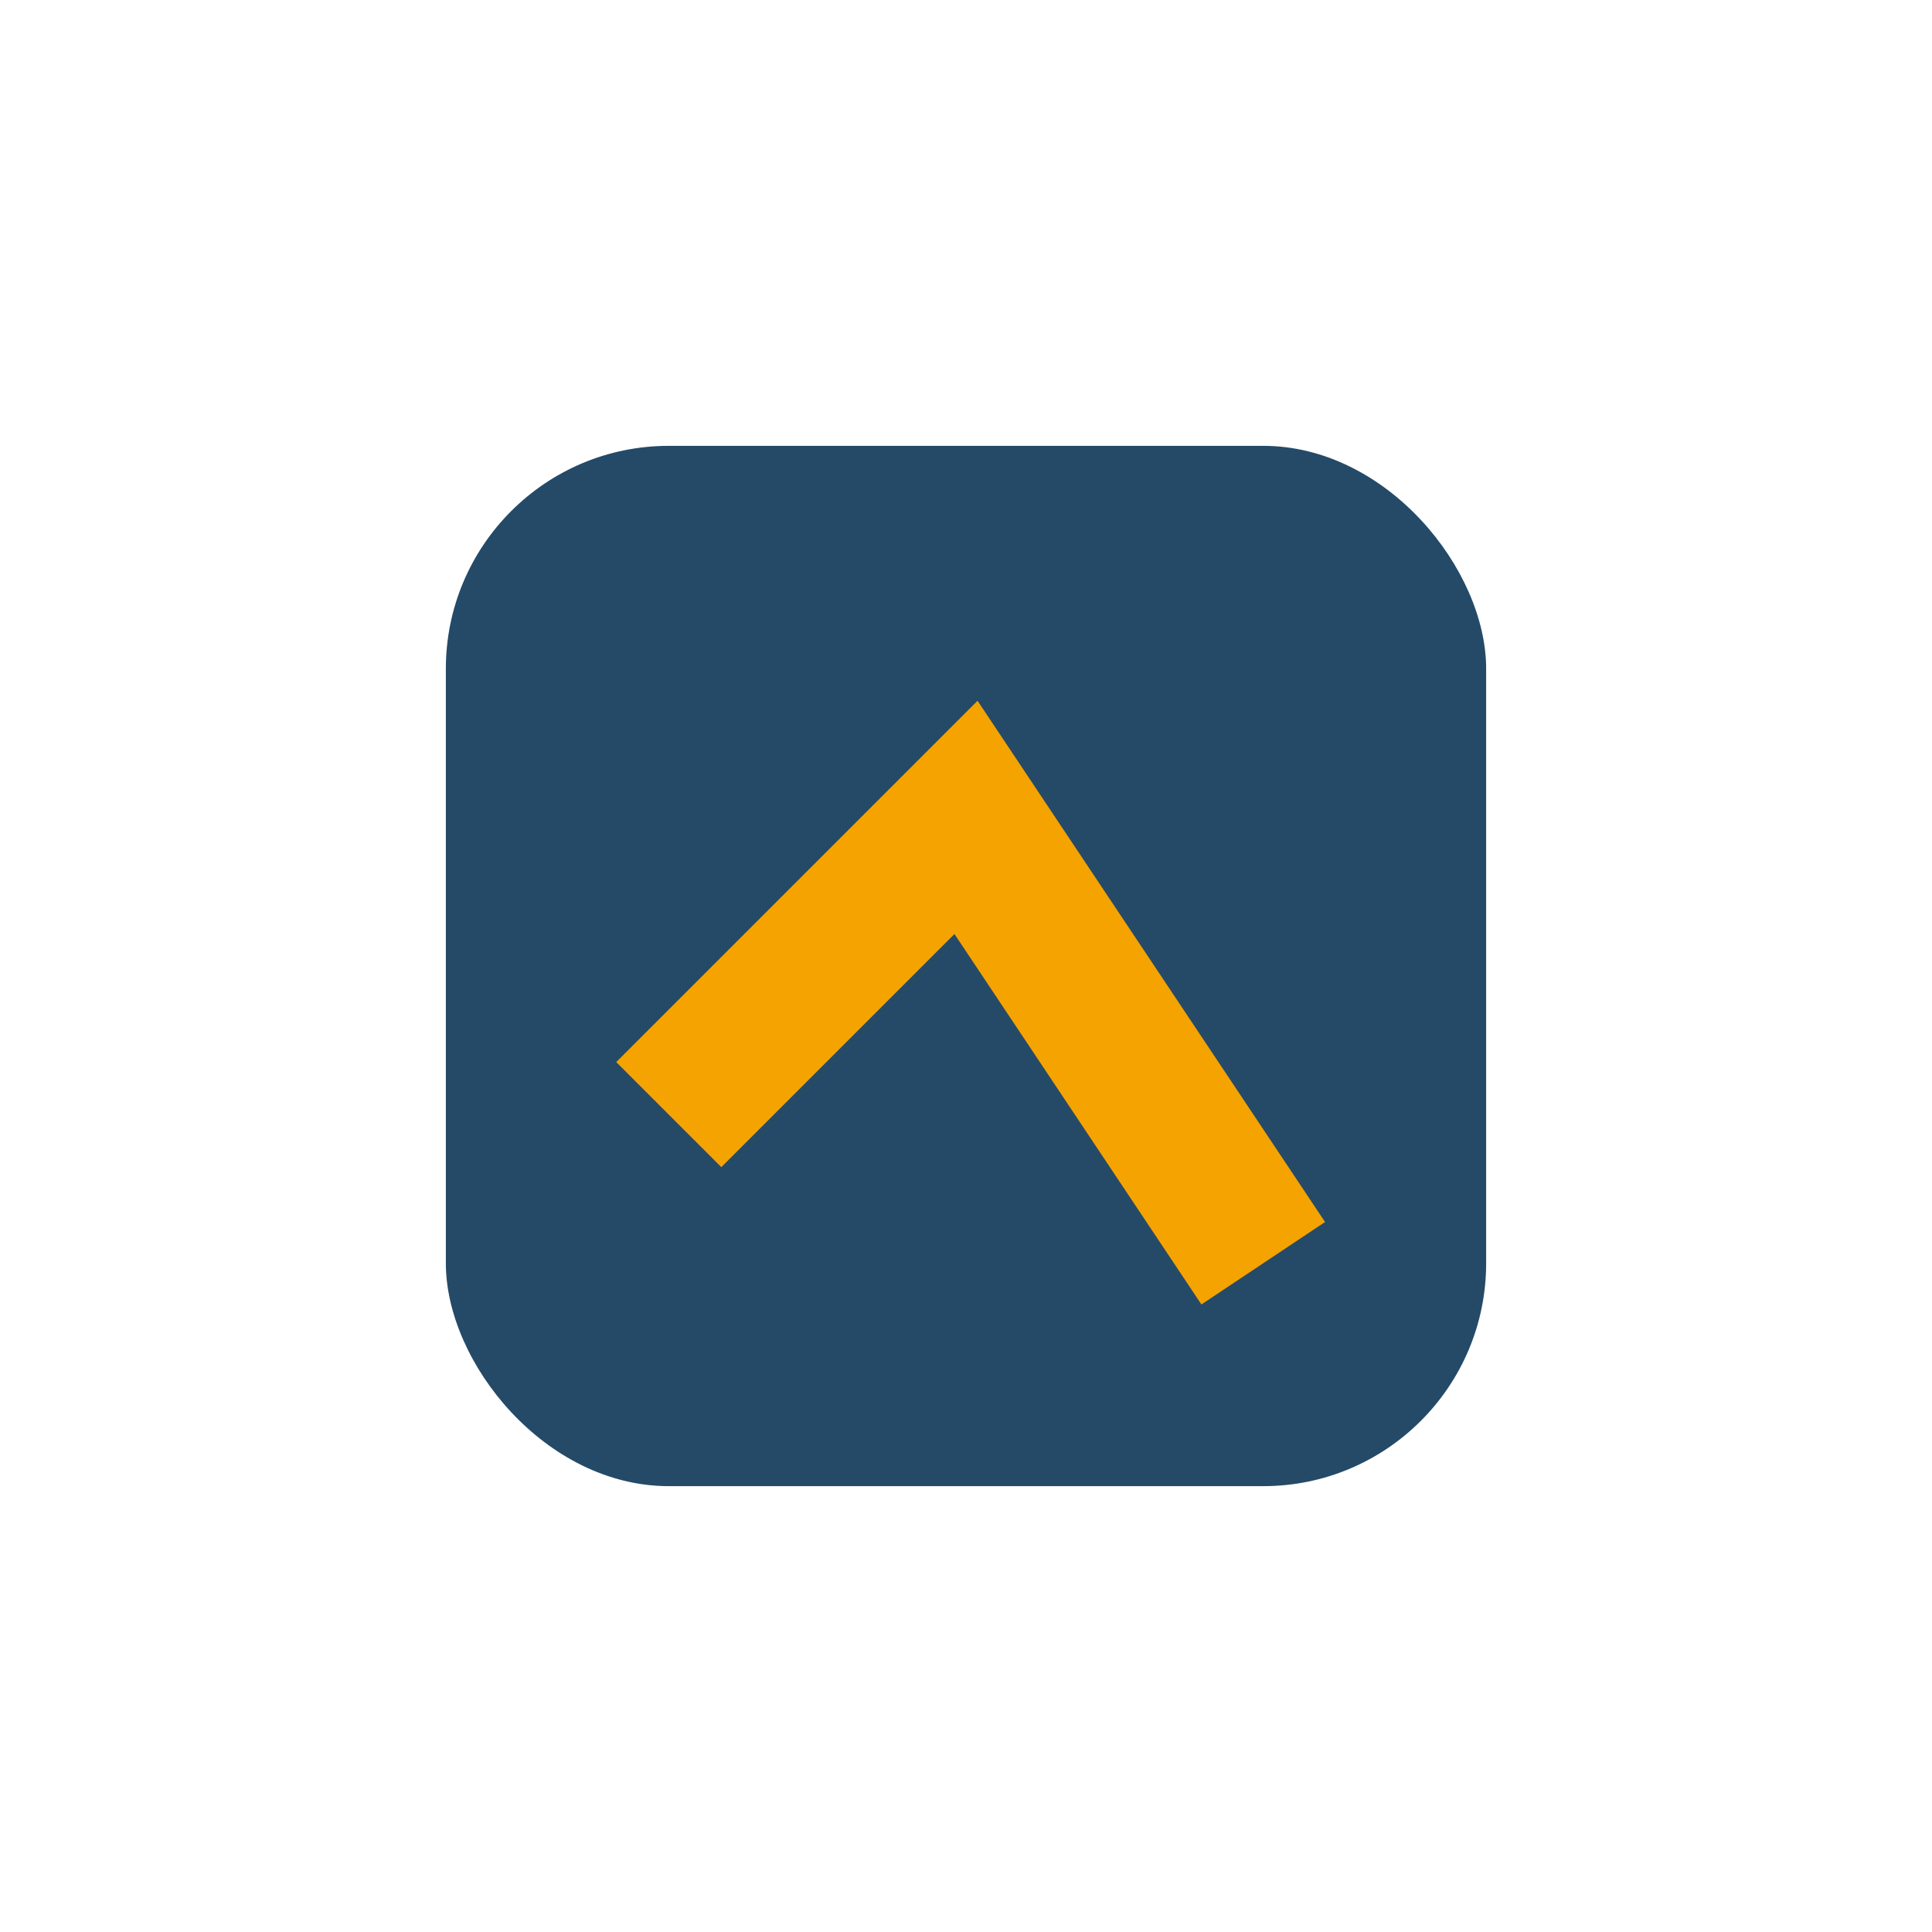
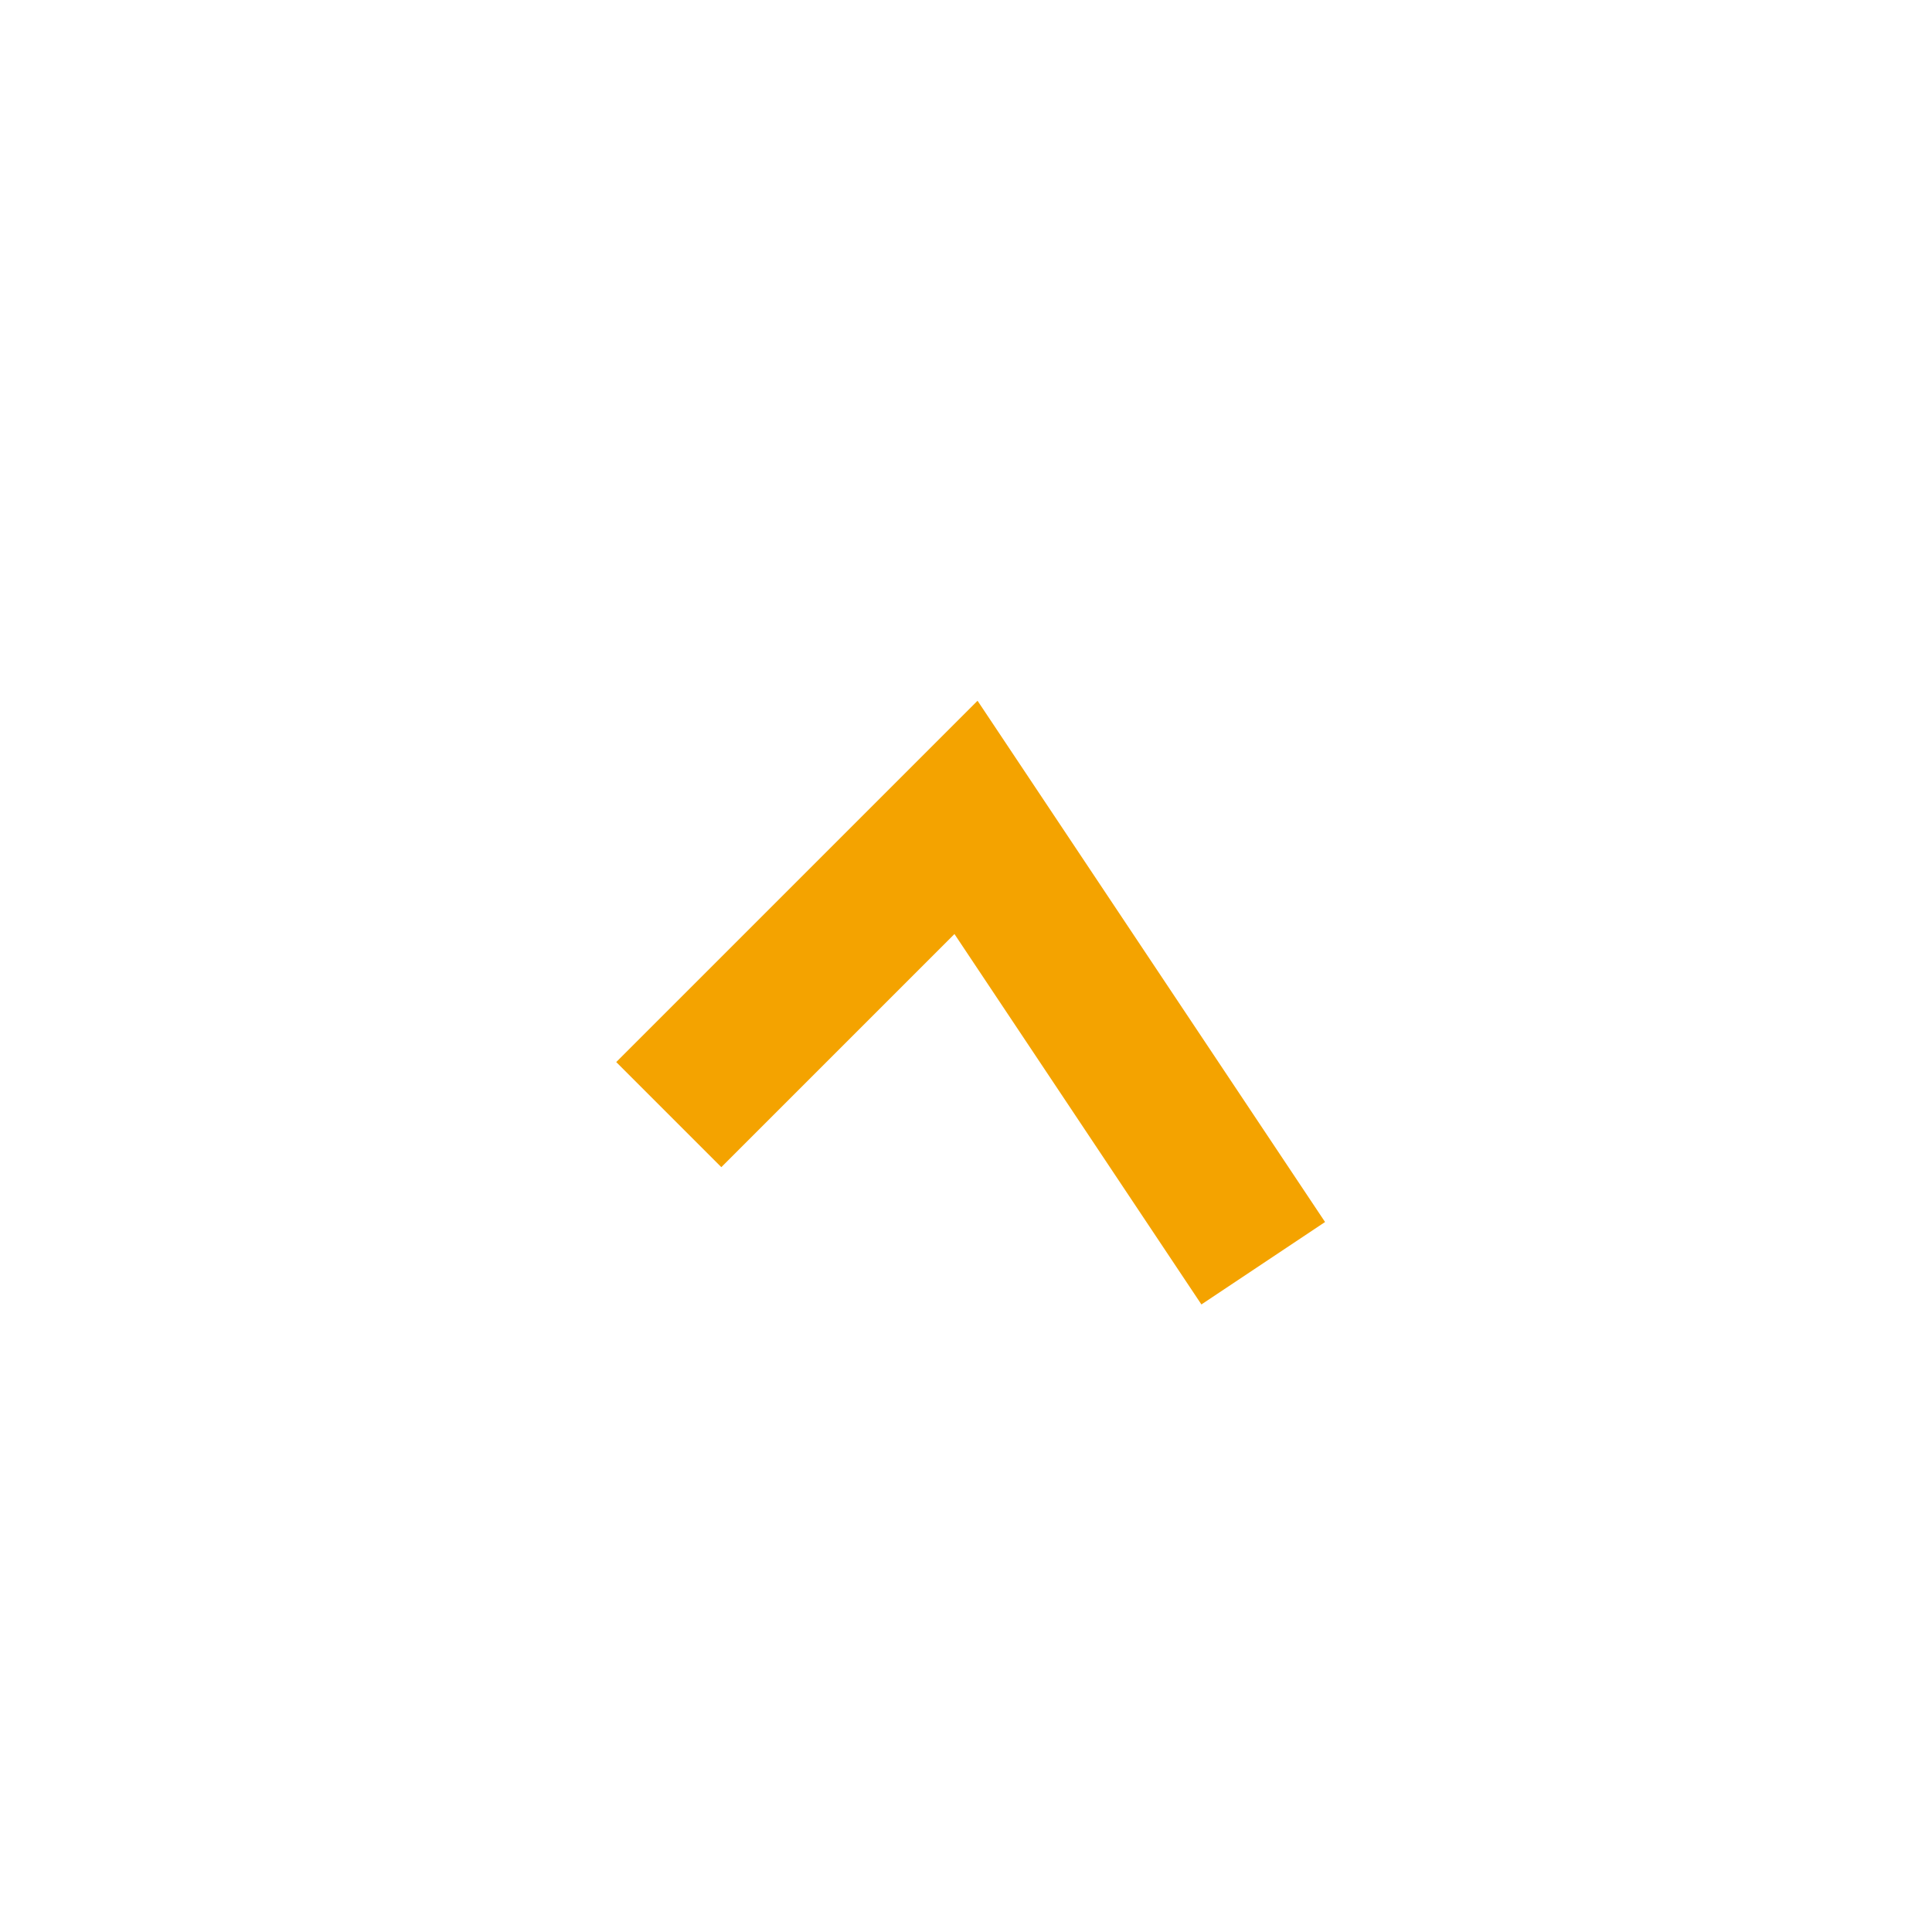
<svg xmlns="http://www.w3.org/2000/svg" width="26" height="26" viewBox="0 0 26 26">
-   <rect x="6" y="6" width="14" height="14" rx="3" fill="#244A68" />
  <path d="M9 15l4-4 4 6" stroke="#F4A300" stroke-width="2" fill="none" />
</svg>